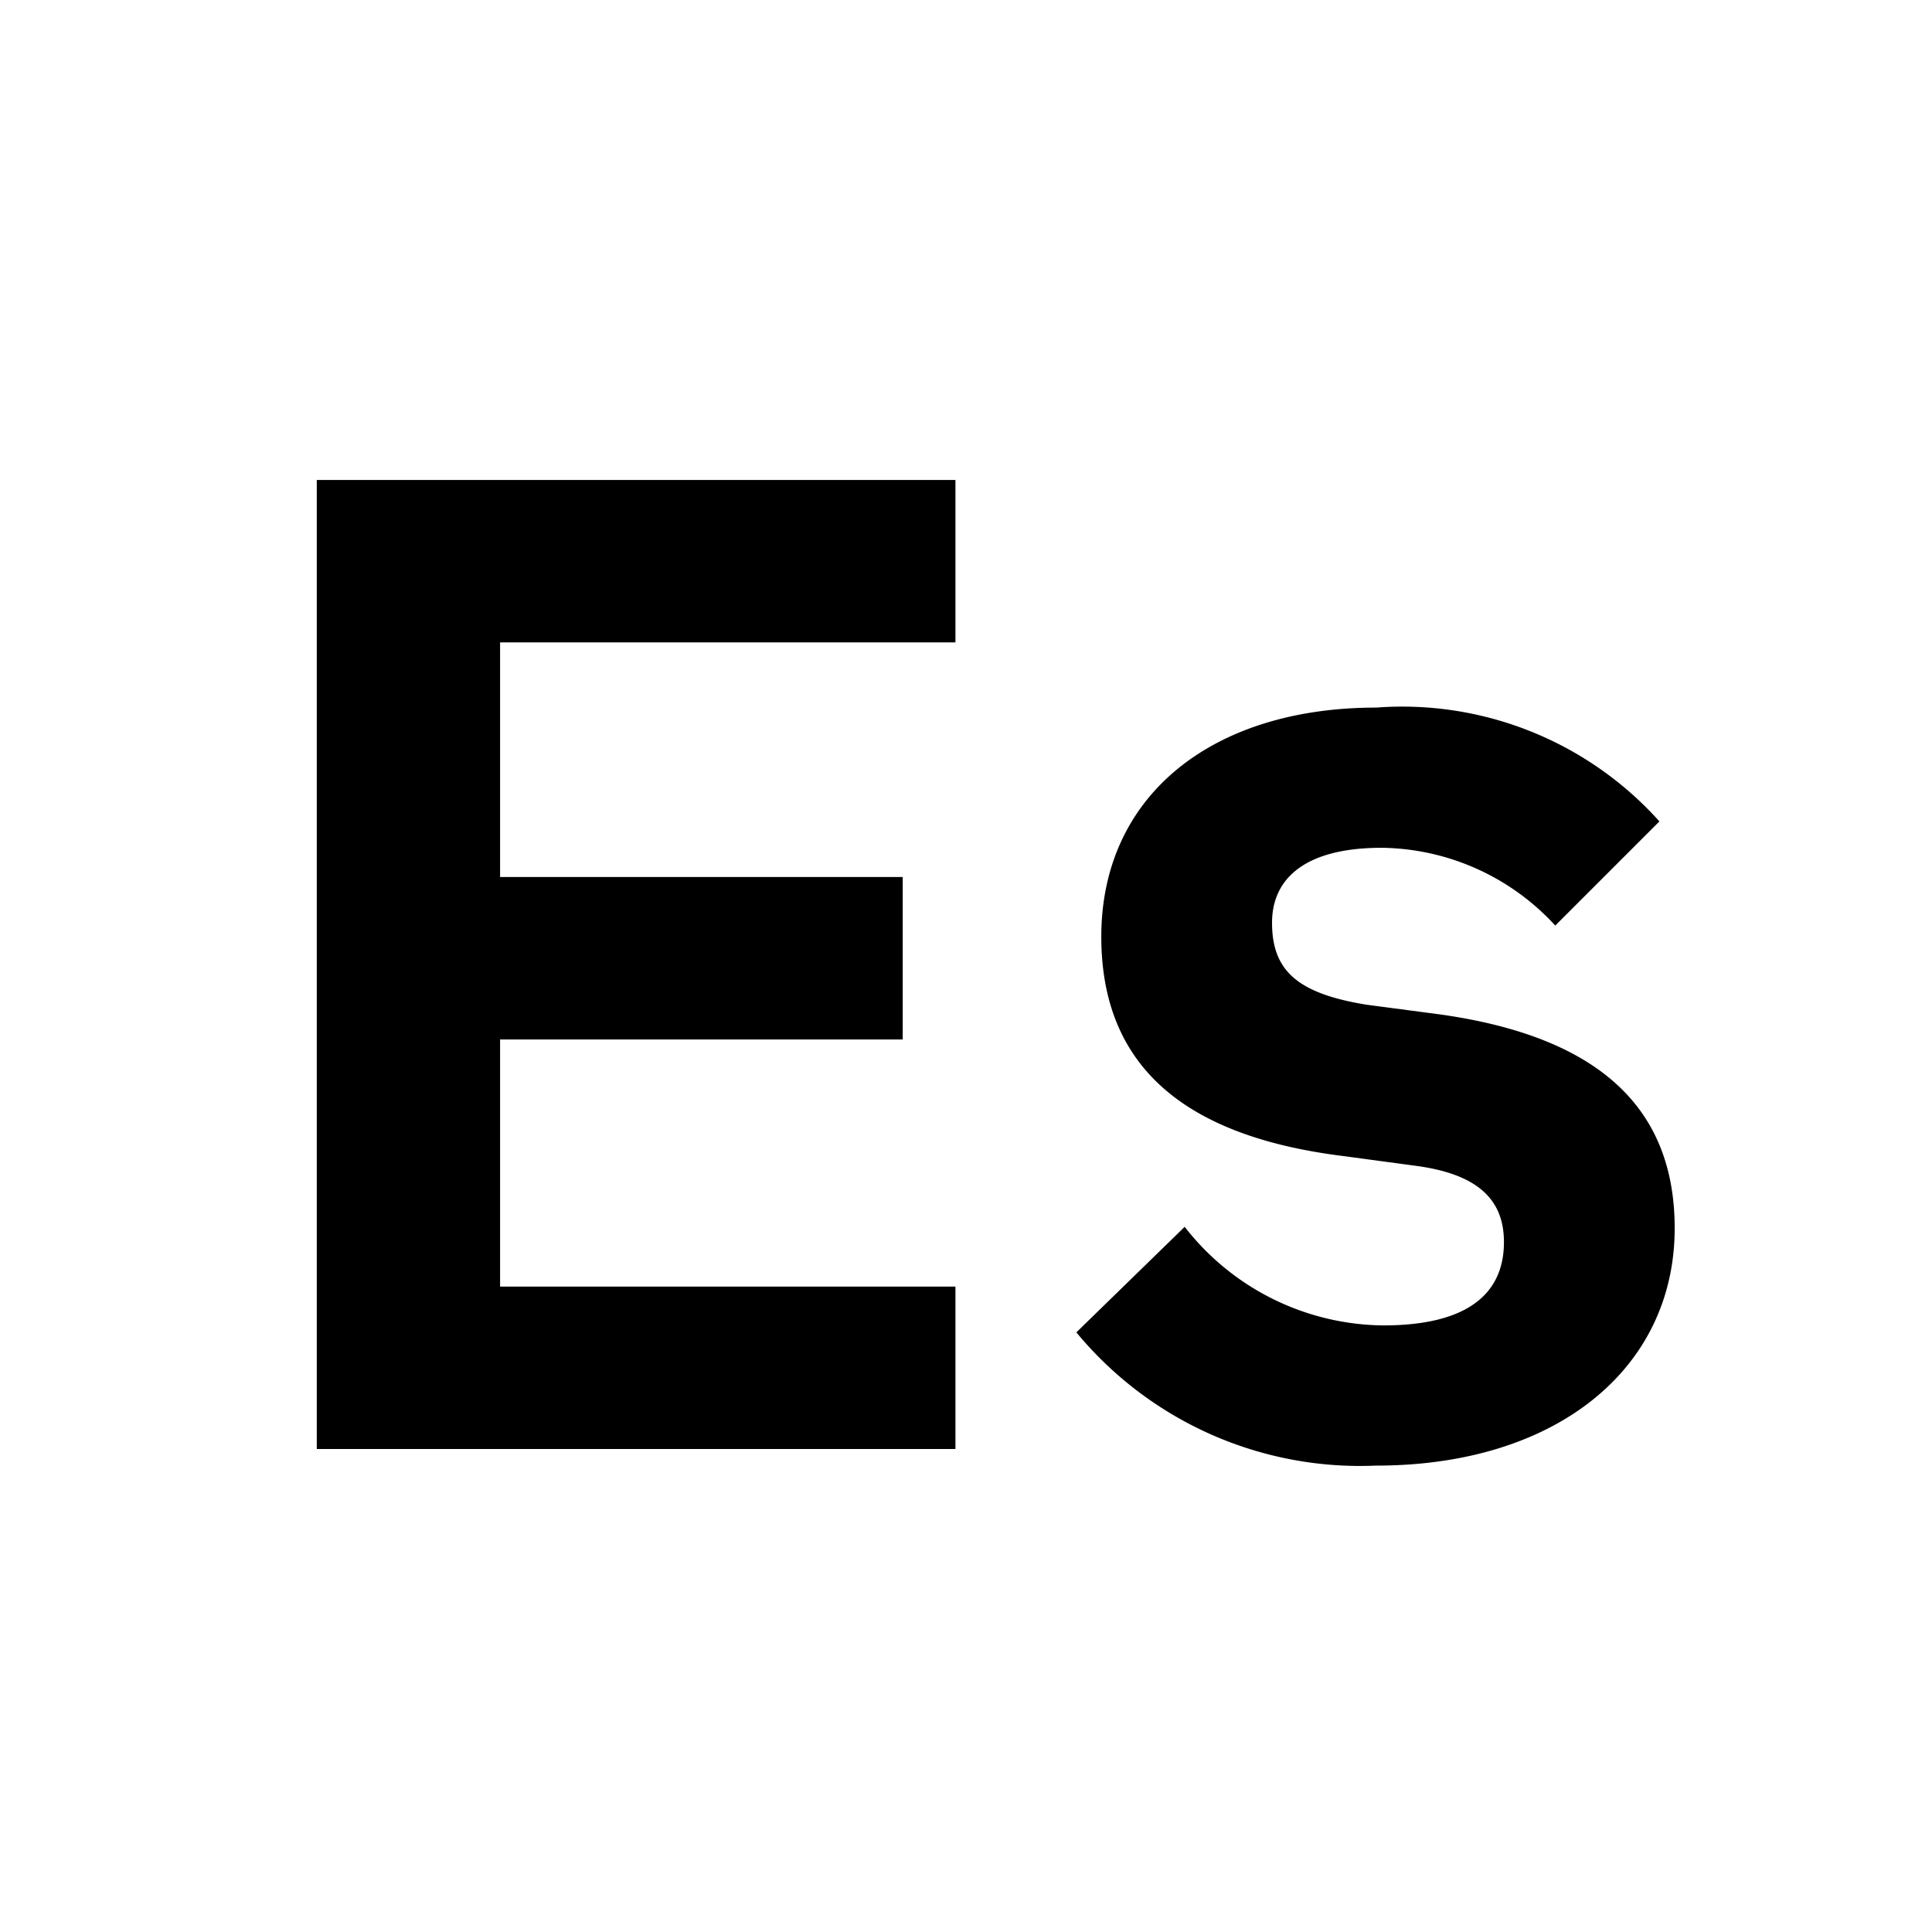
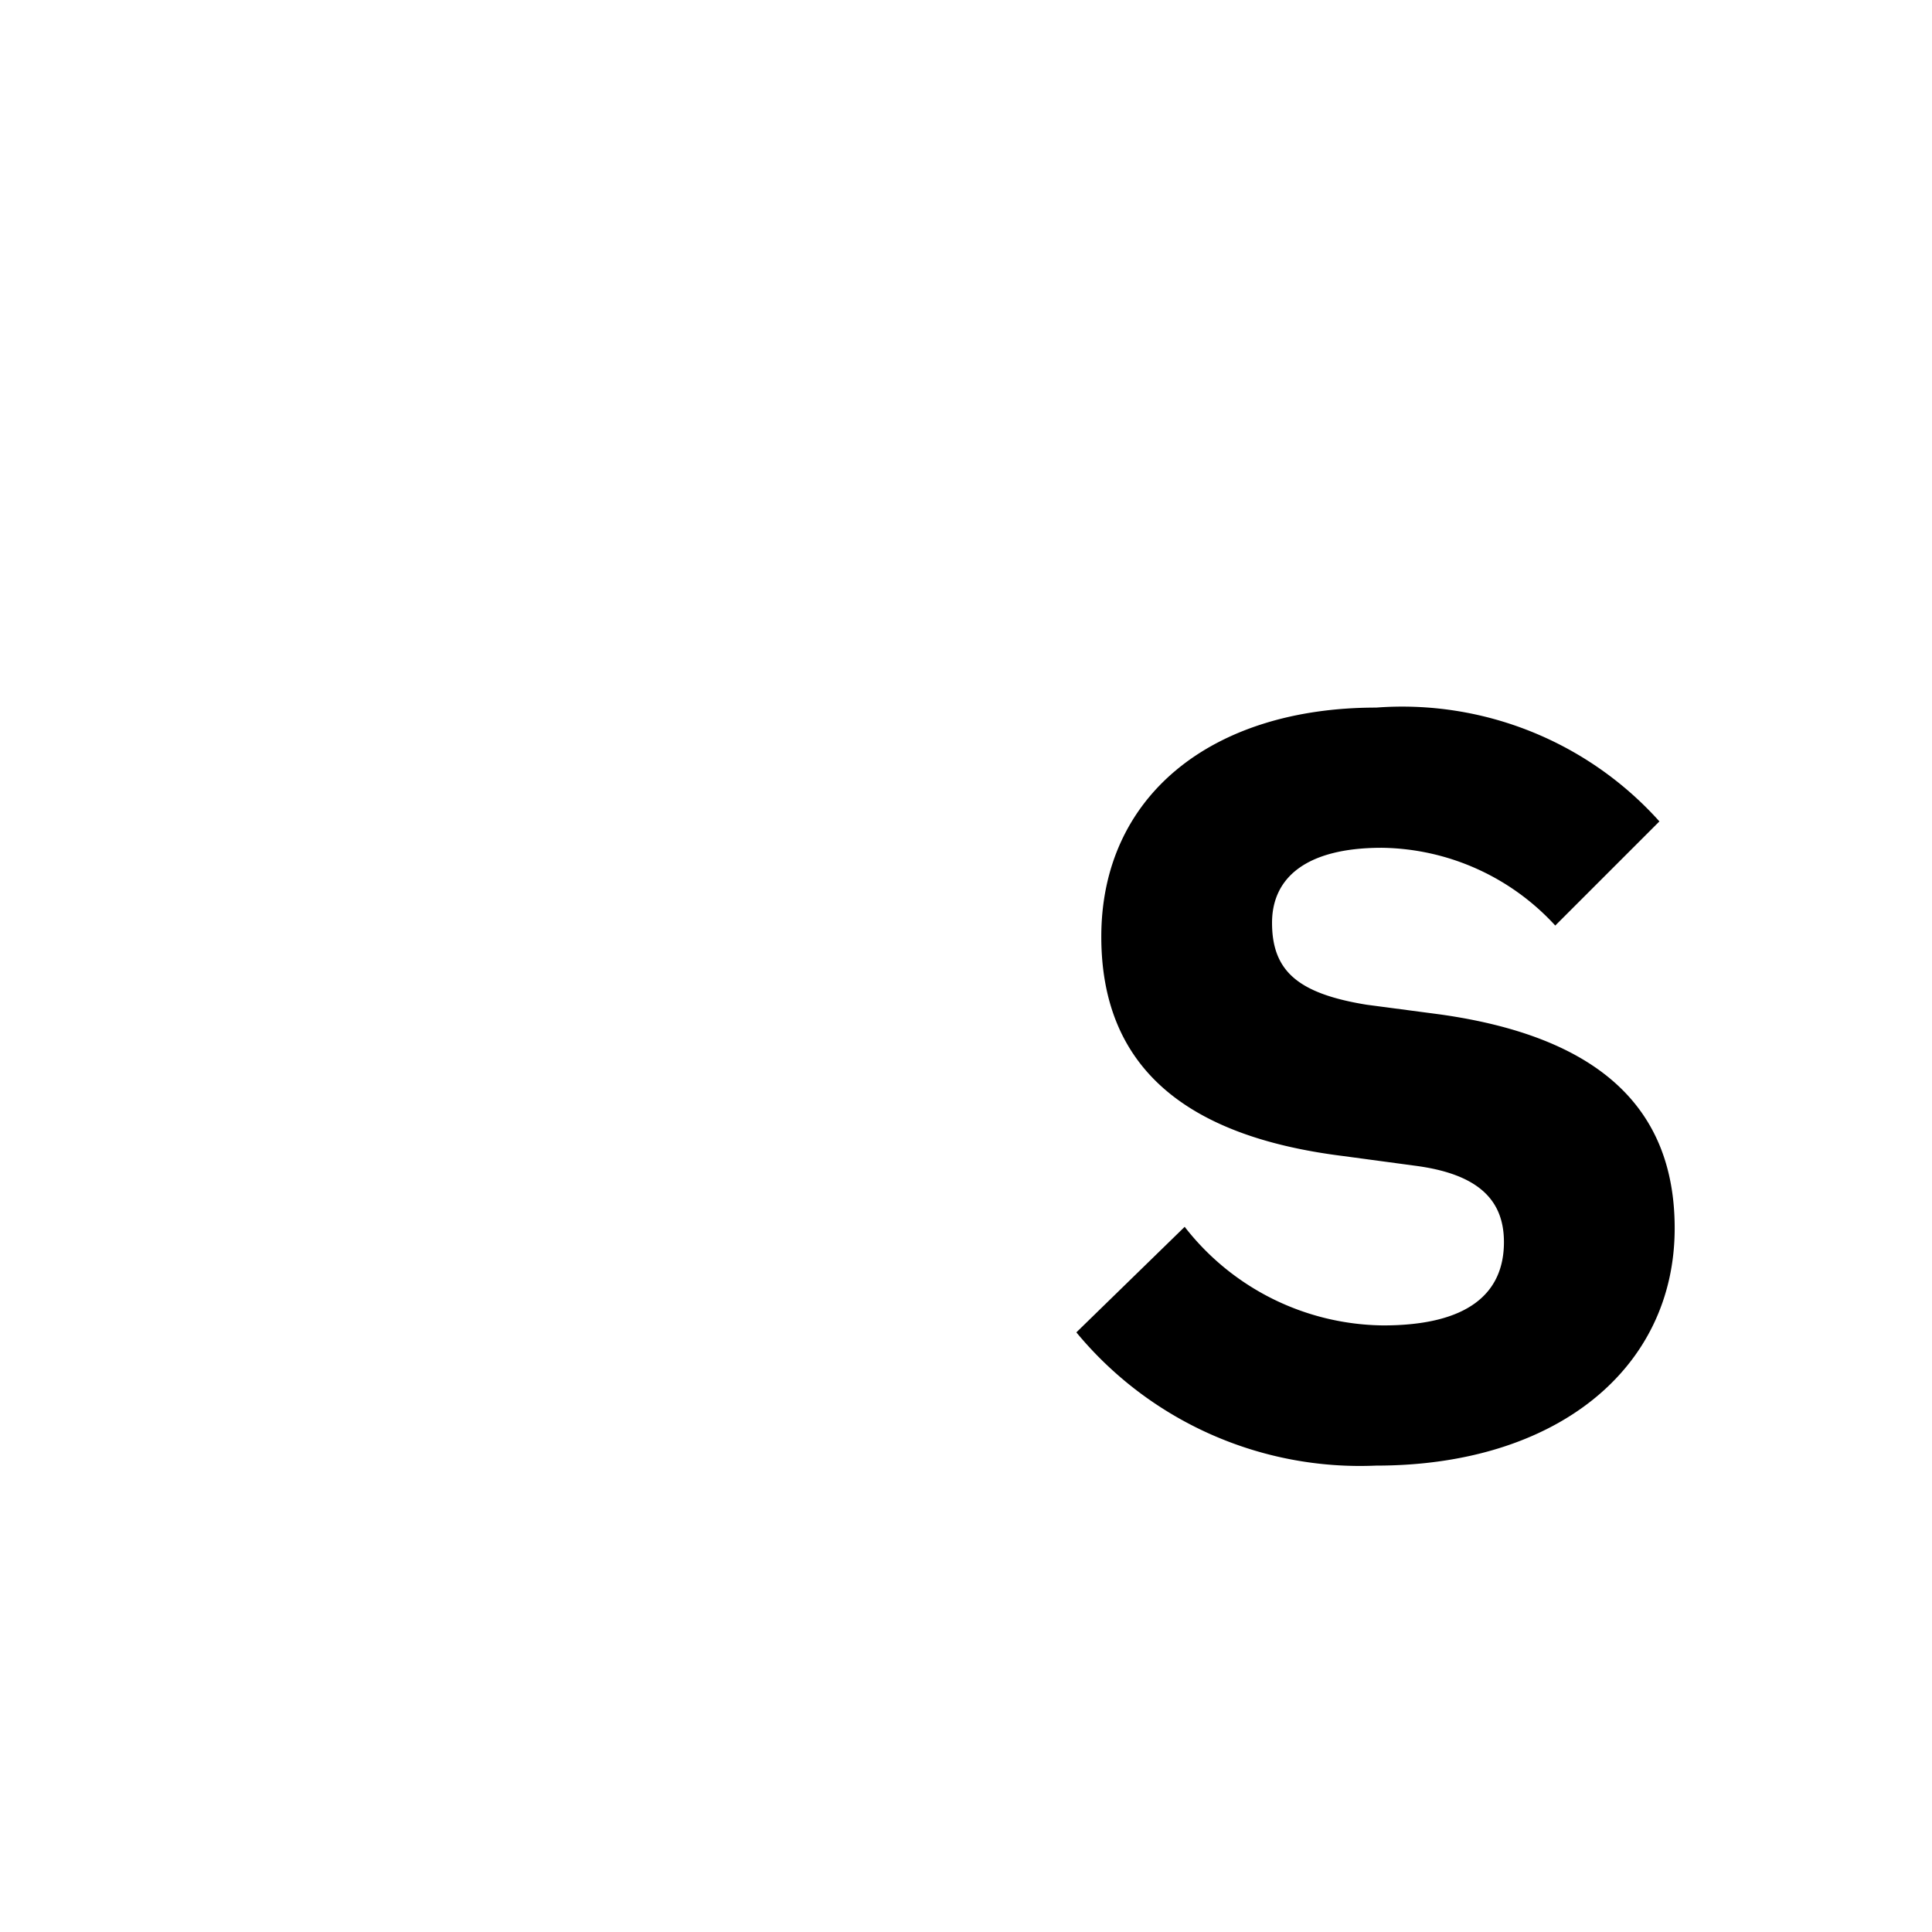
<svg xmlns="http://www.w3.org/2000/svg" viewBox="0 0 32 32" fill="currentColor">
  <defs />
  <path d="M17.828,22.068l1.794-1.748A4.218,4.218,0,0,0,22.91,21.953c1.403,0,2-.529,2-1.38,0-.69-.414-1.127-1.472-1.265l-1.196-.161c-2.575-.322-4.001-1.448-4.001-3.633,0-2.322,1.817-3.794,4.553-3.794a5.722,5.722,0,0,1,4.691,1.885l-1.725,1.725a3.964,3.964,0,0,0-2.874-1.288c-1.265,0-1.817.506-1.817,1.242,0,.805.437,1.173,1.564,1.357l1.219.161c2.621.368,3.886,1.541,3.886,3.541,0,2.322-1.955,3.932-4.944,3.932A6.094,6.094,0,0,1,17.828,22.068Z" />
-   <path d="M5.247,24V7.95H15.825v2.69H8.283v3.886h6.669v2.691H8.283V21.31H15.825V24Z" />
-   <rect id="_Transparent_Rectangle_" data-name="&lt;Transparent Rectangle&gt;" class="cls-1" width="32" height="32" style="fill: none" />
</svg>